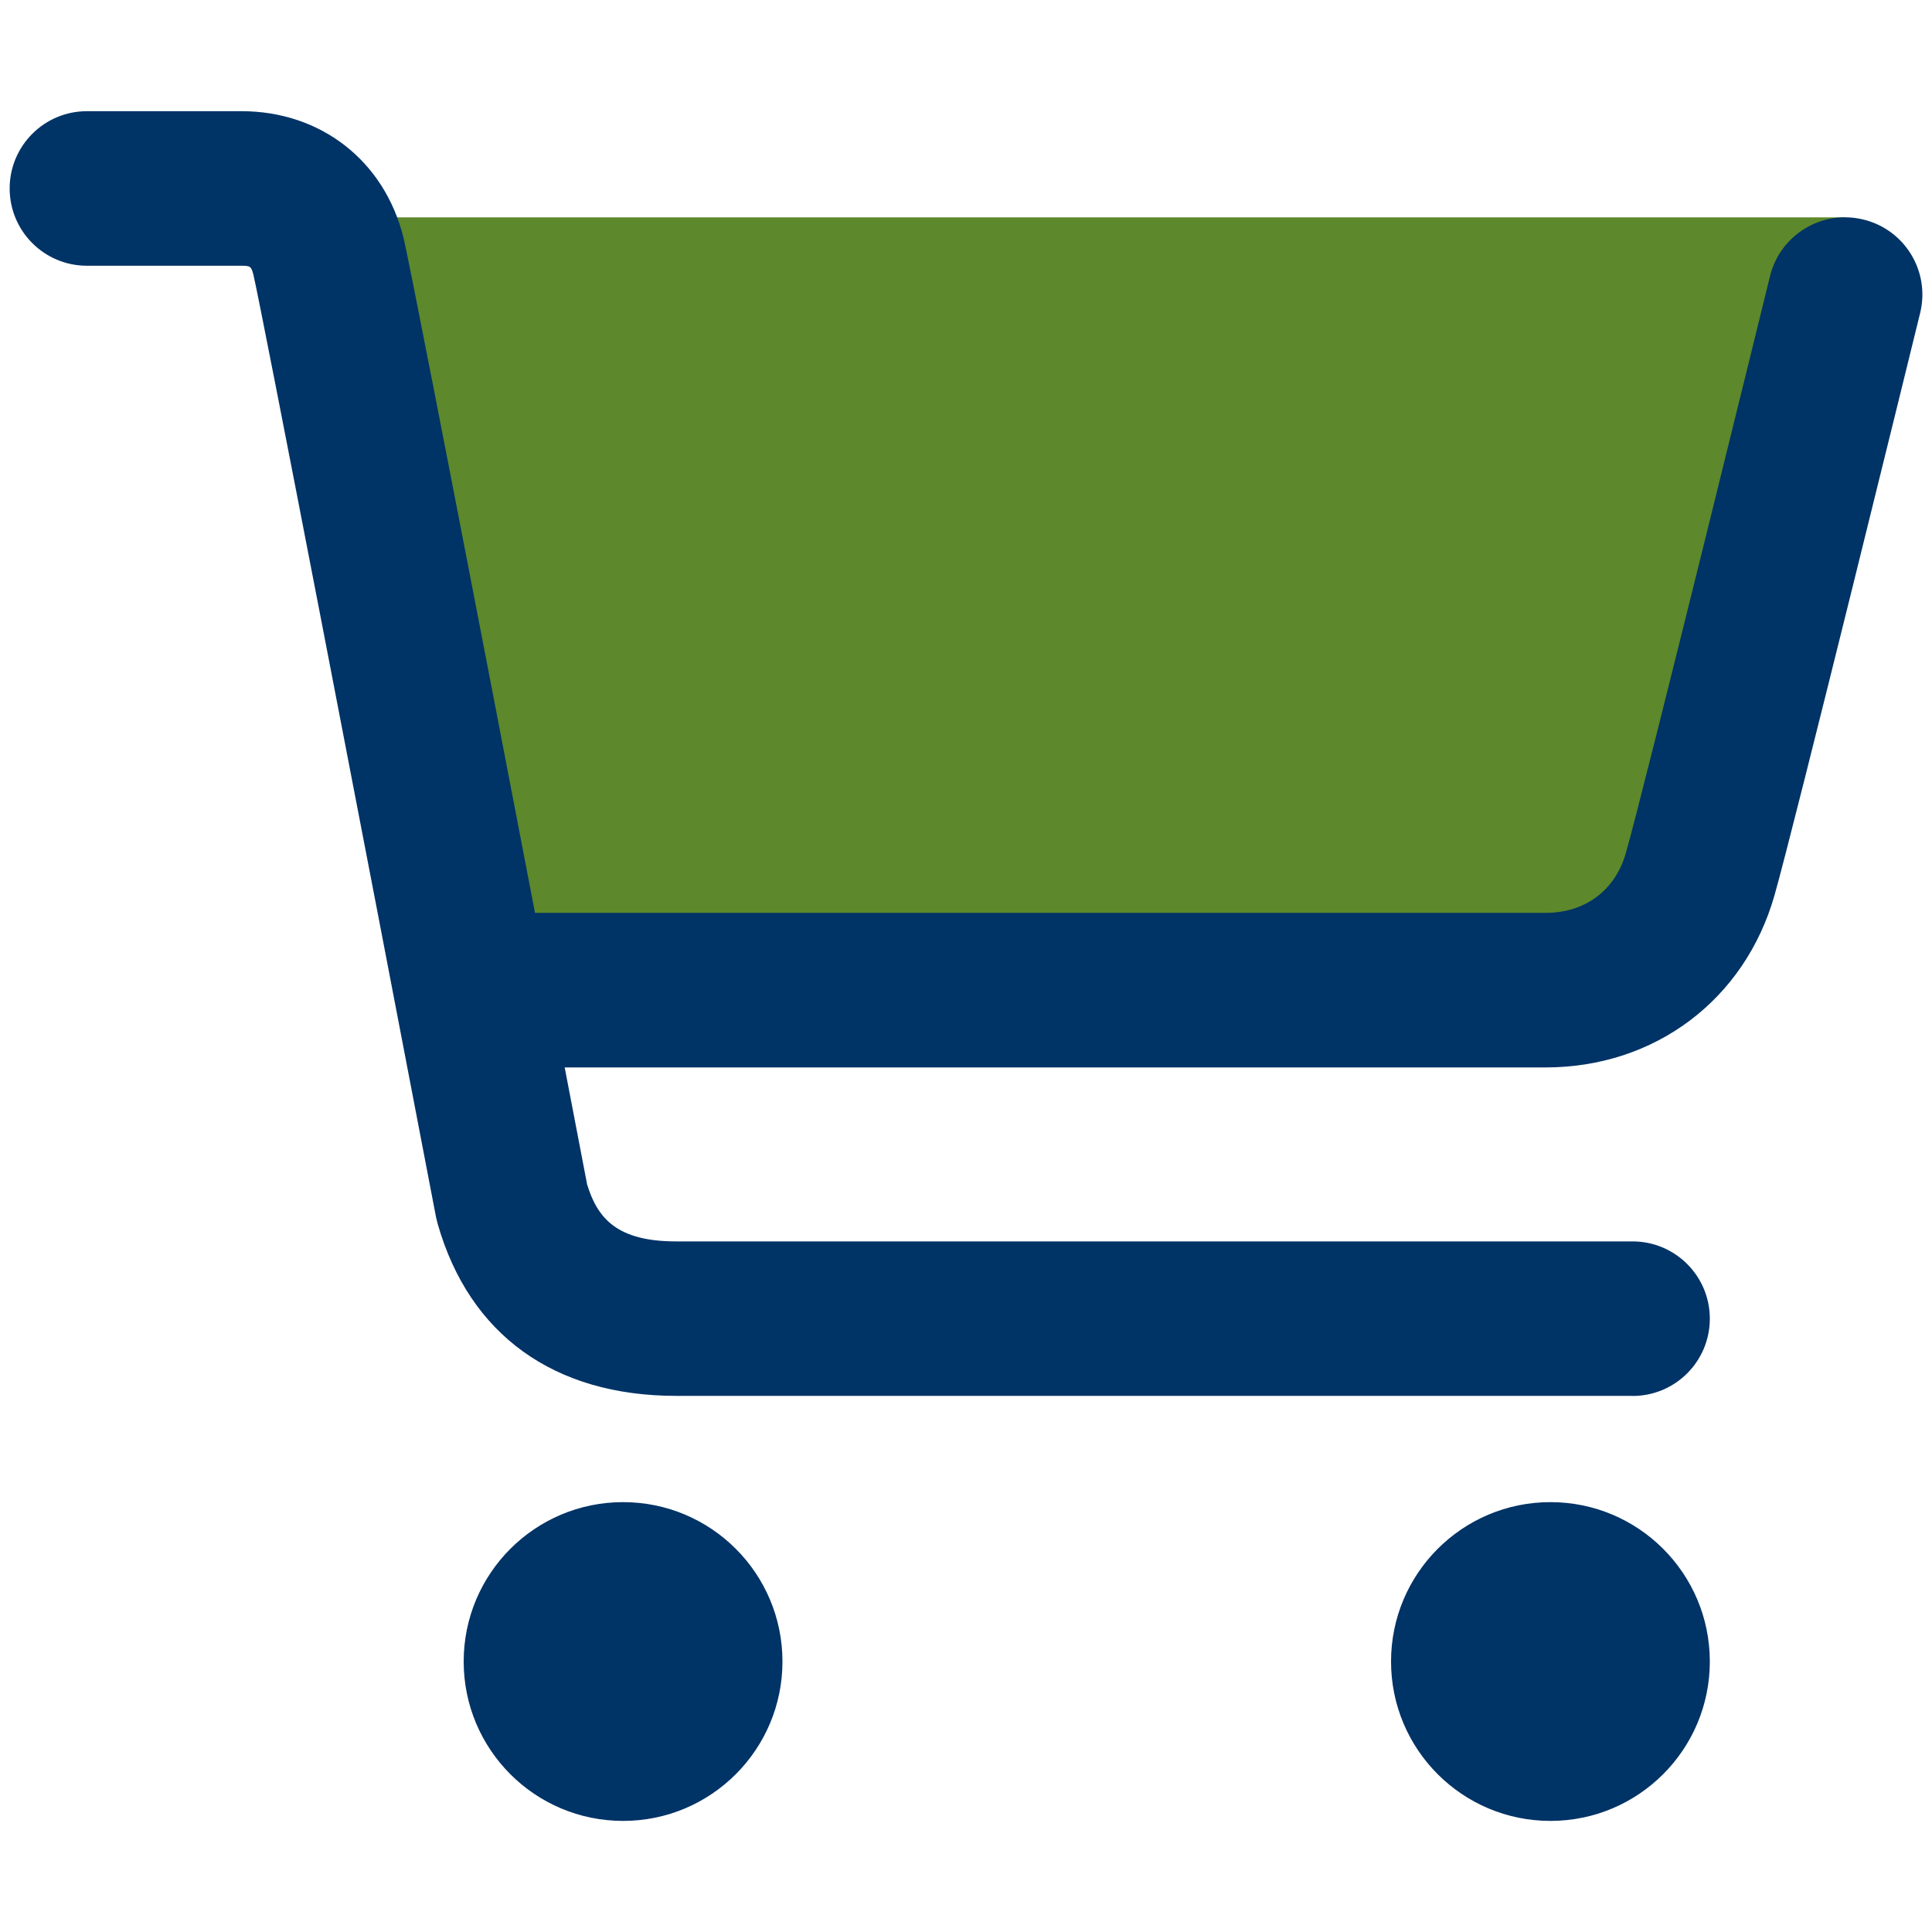
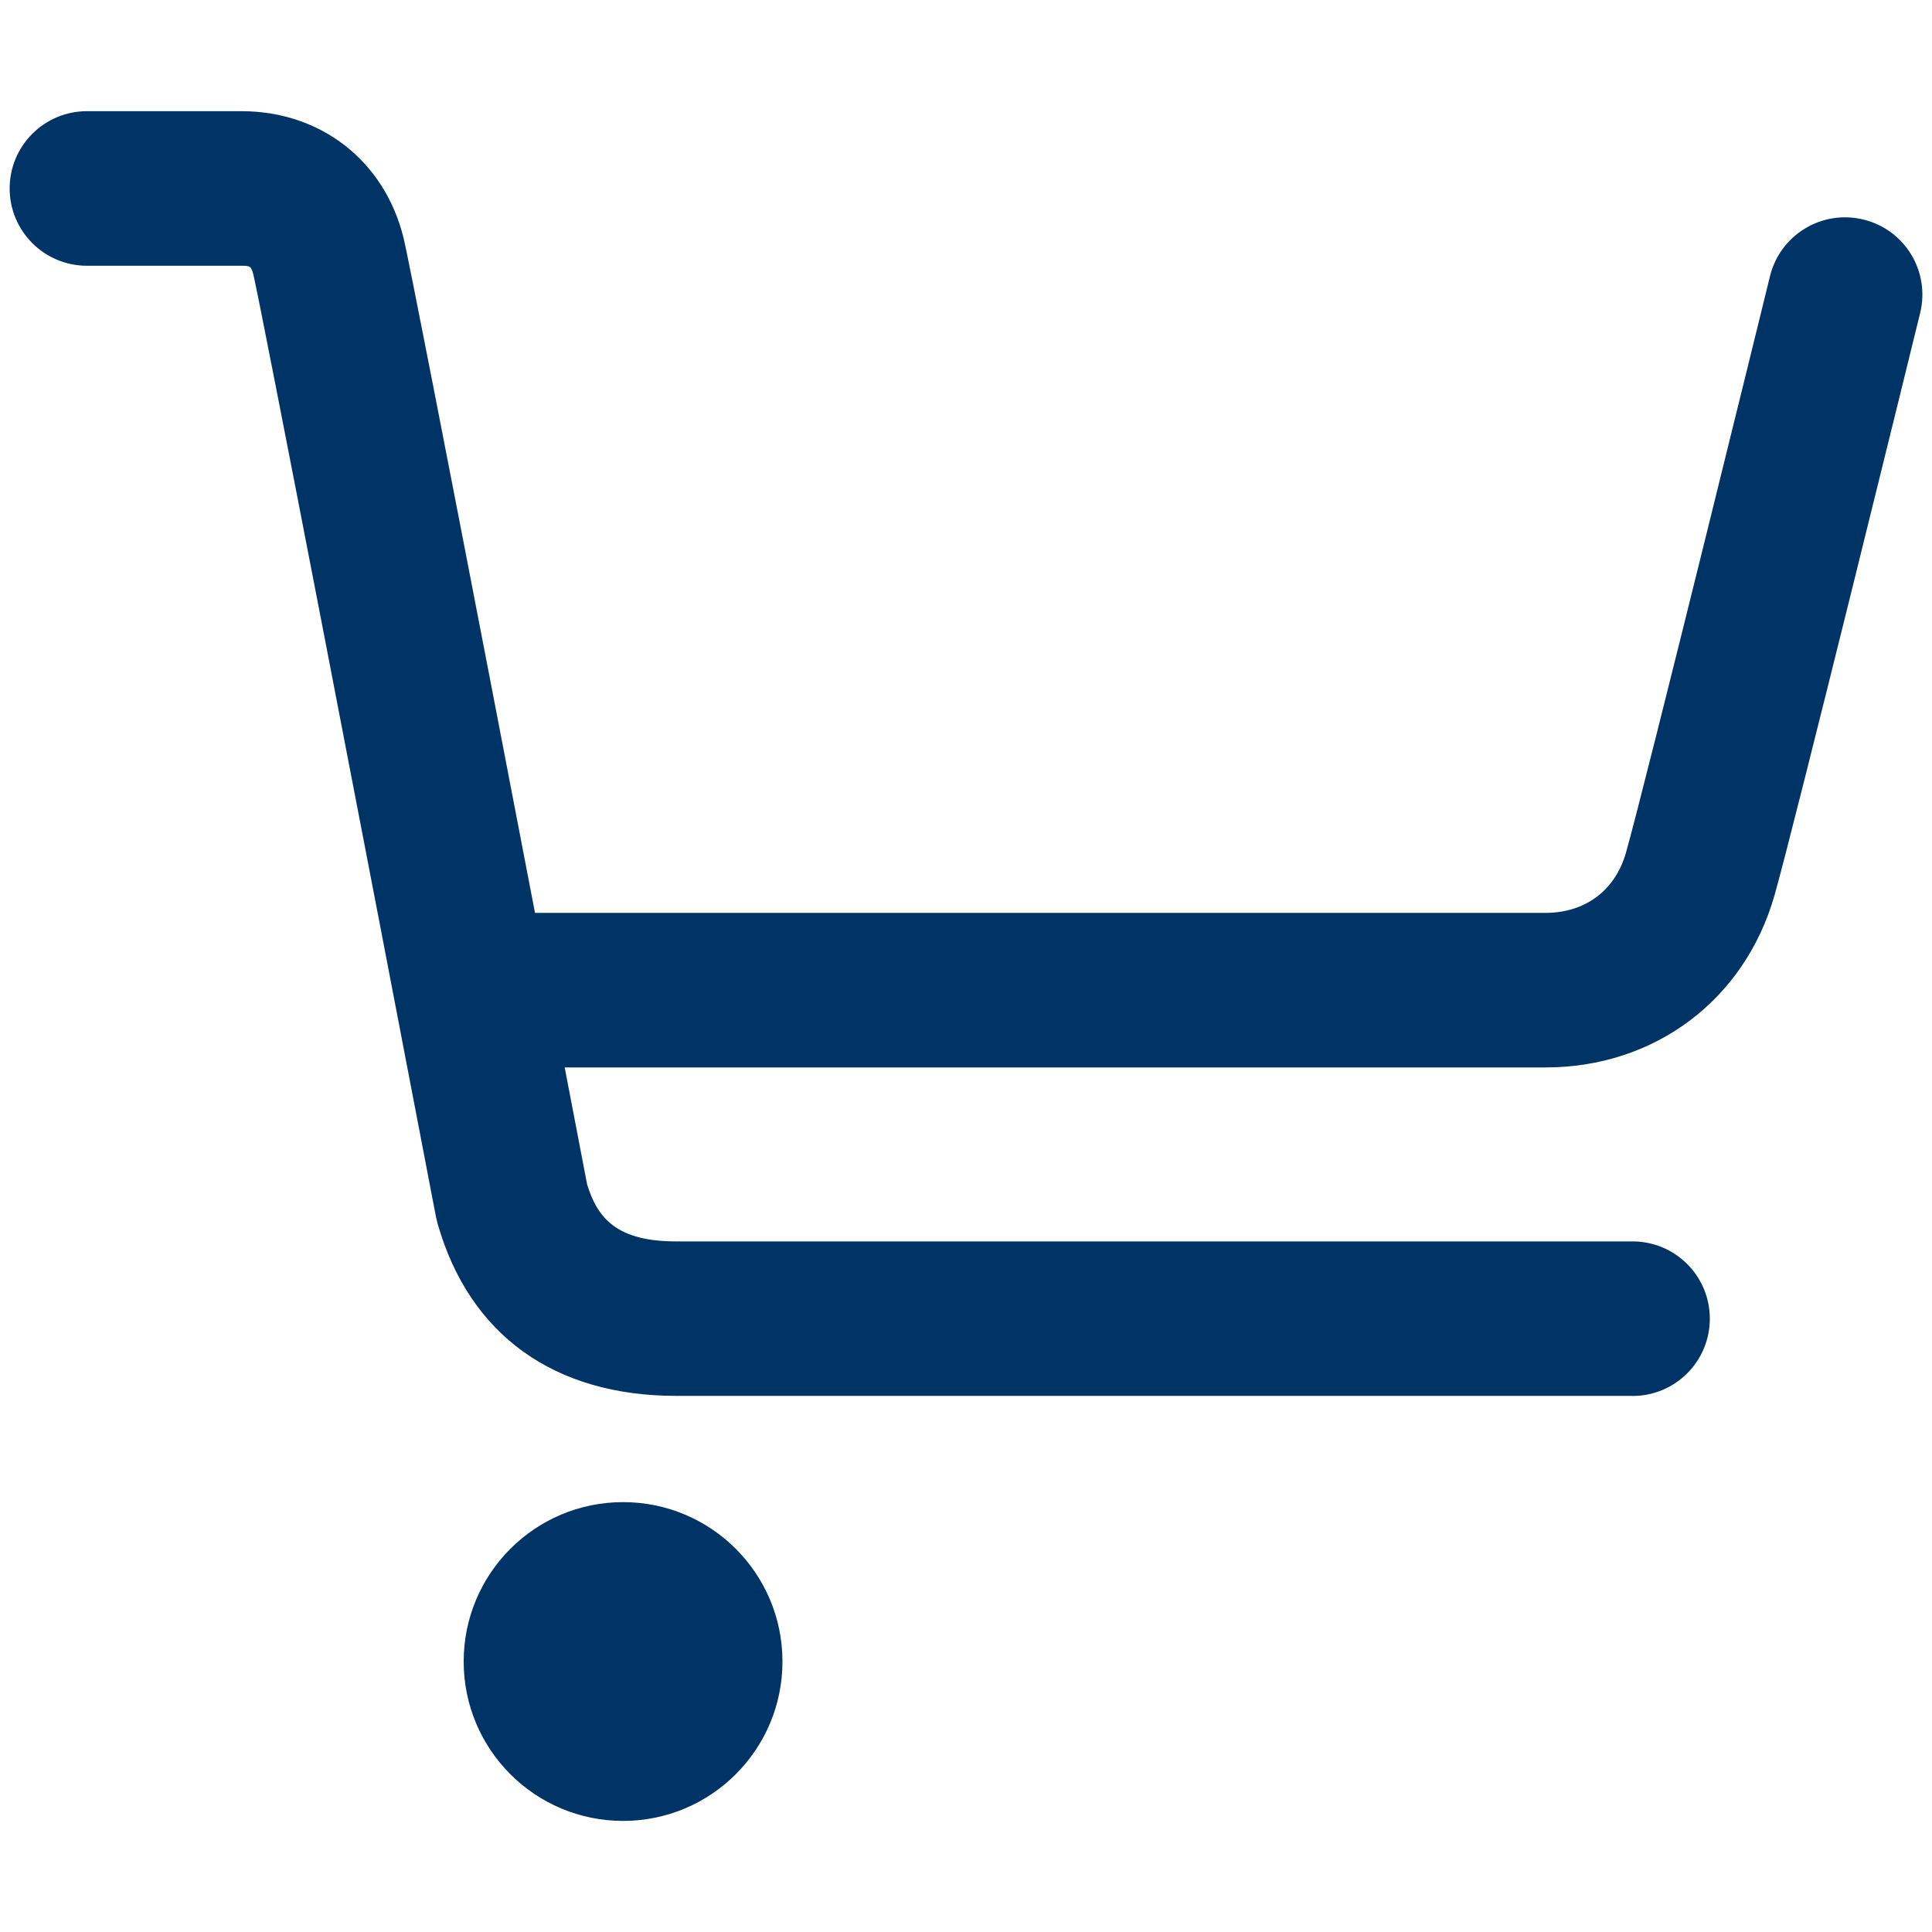
<svg xmlns="http://www.w3.org/2000/svg" id="a" width="200" height="200" viewBox="0 0 200 200">
  <rect width="200" height="200" style="fill:none;" />
-   <polygon points="33 22.5 191 22.5 171 100.5 48 100.5 33 22.5" style="fill:#5d882b;" />
  <path d="M169,144.5h-99c-12.64,0-21.41-6.32-24.69-17.8l-.17-.69c-7.16-37.4-18.11-94.25-18.91-97.58-.22-.87-.34-.92-1.23-.92H9c-4.42,0-8-3.58-8-8s3.58-8,8-8h16c8.2,0,14.78,5.13,16.76,13.06,1.01,4.05,16.86,86.76,19.02,98.05,1.09,3.55,3.14,5.89,9.22,5.89h99c4.42,0,8,3.58,8,8s-3.58,8-8,8Z" style="fill:#036;" />
  <path d="M160,110.5H53c-4.42,0-8-3.58-8-8s3.58-8,8-8h107c4.09,0,7.2-2.32,8.31-6.2,1.94-6.78,14.79-59.18,14.92-59.71,1.05-4.29,5.39-6.92,9.68-5.86,4.29,1.05,6.92,5.38,5.86,9.68-.53,2.17-13.06,53.23-15.08,60.29-3.09,10.81-12.39,17.8-23.69,17.8Z" style="fill:#036;" />
  <circle cx="64.5" cy="172" r="16.5" style="fill:#036;" />
-   <circle cx="160.5" cy="172" r="16.5" style="fill:#036;" />
</svg>